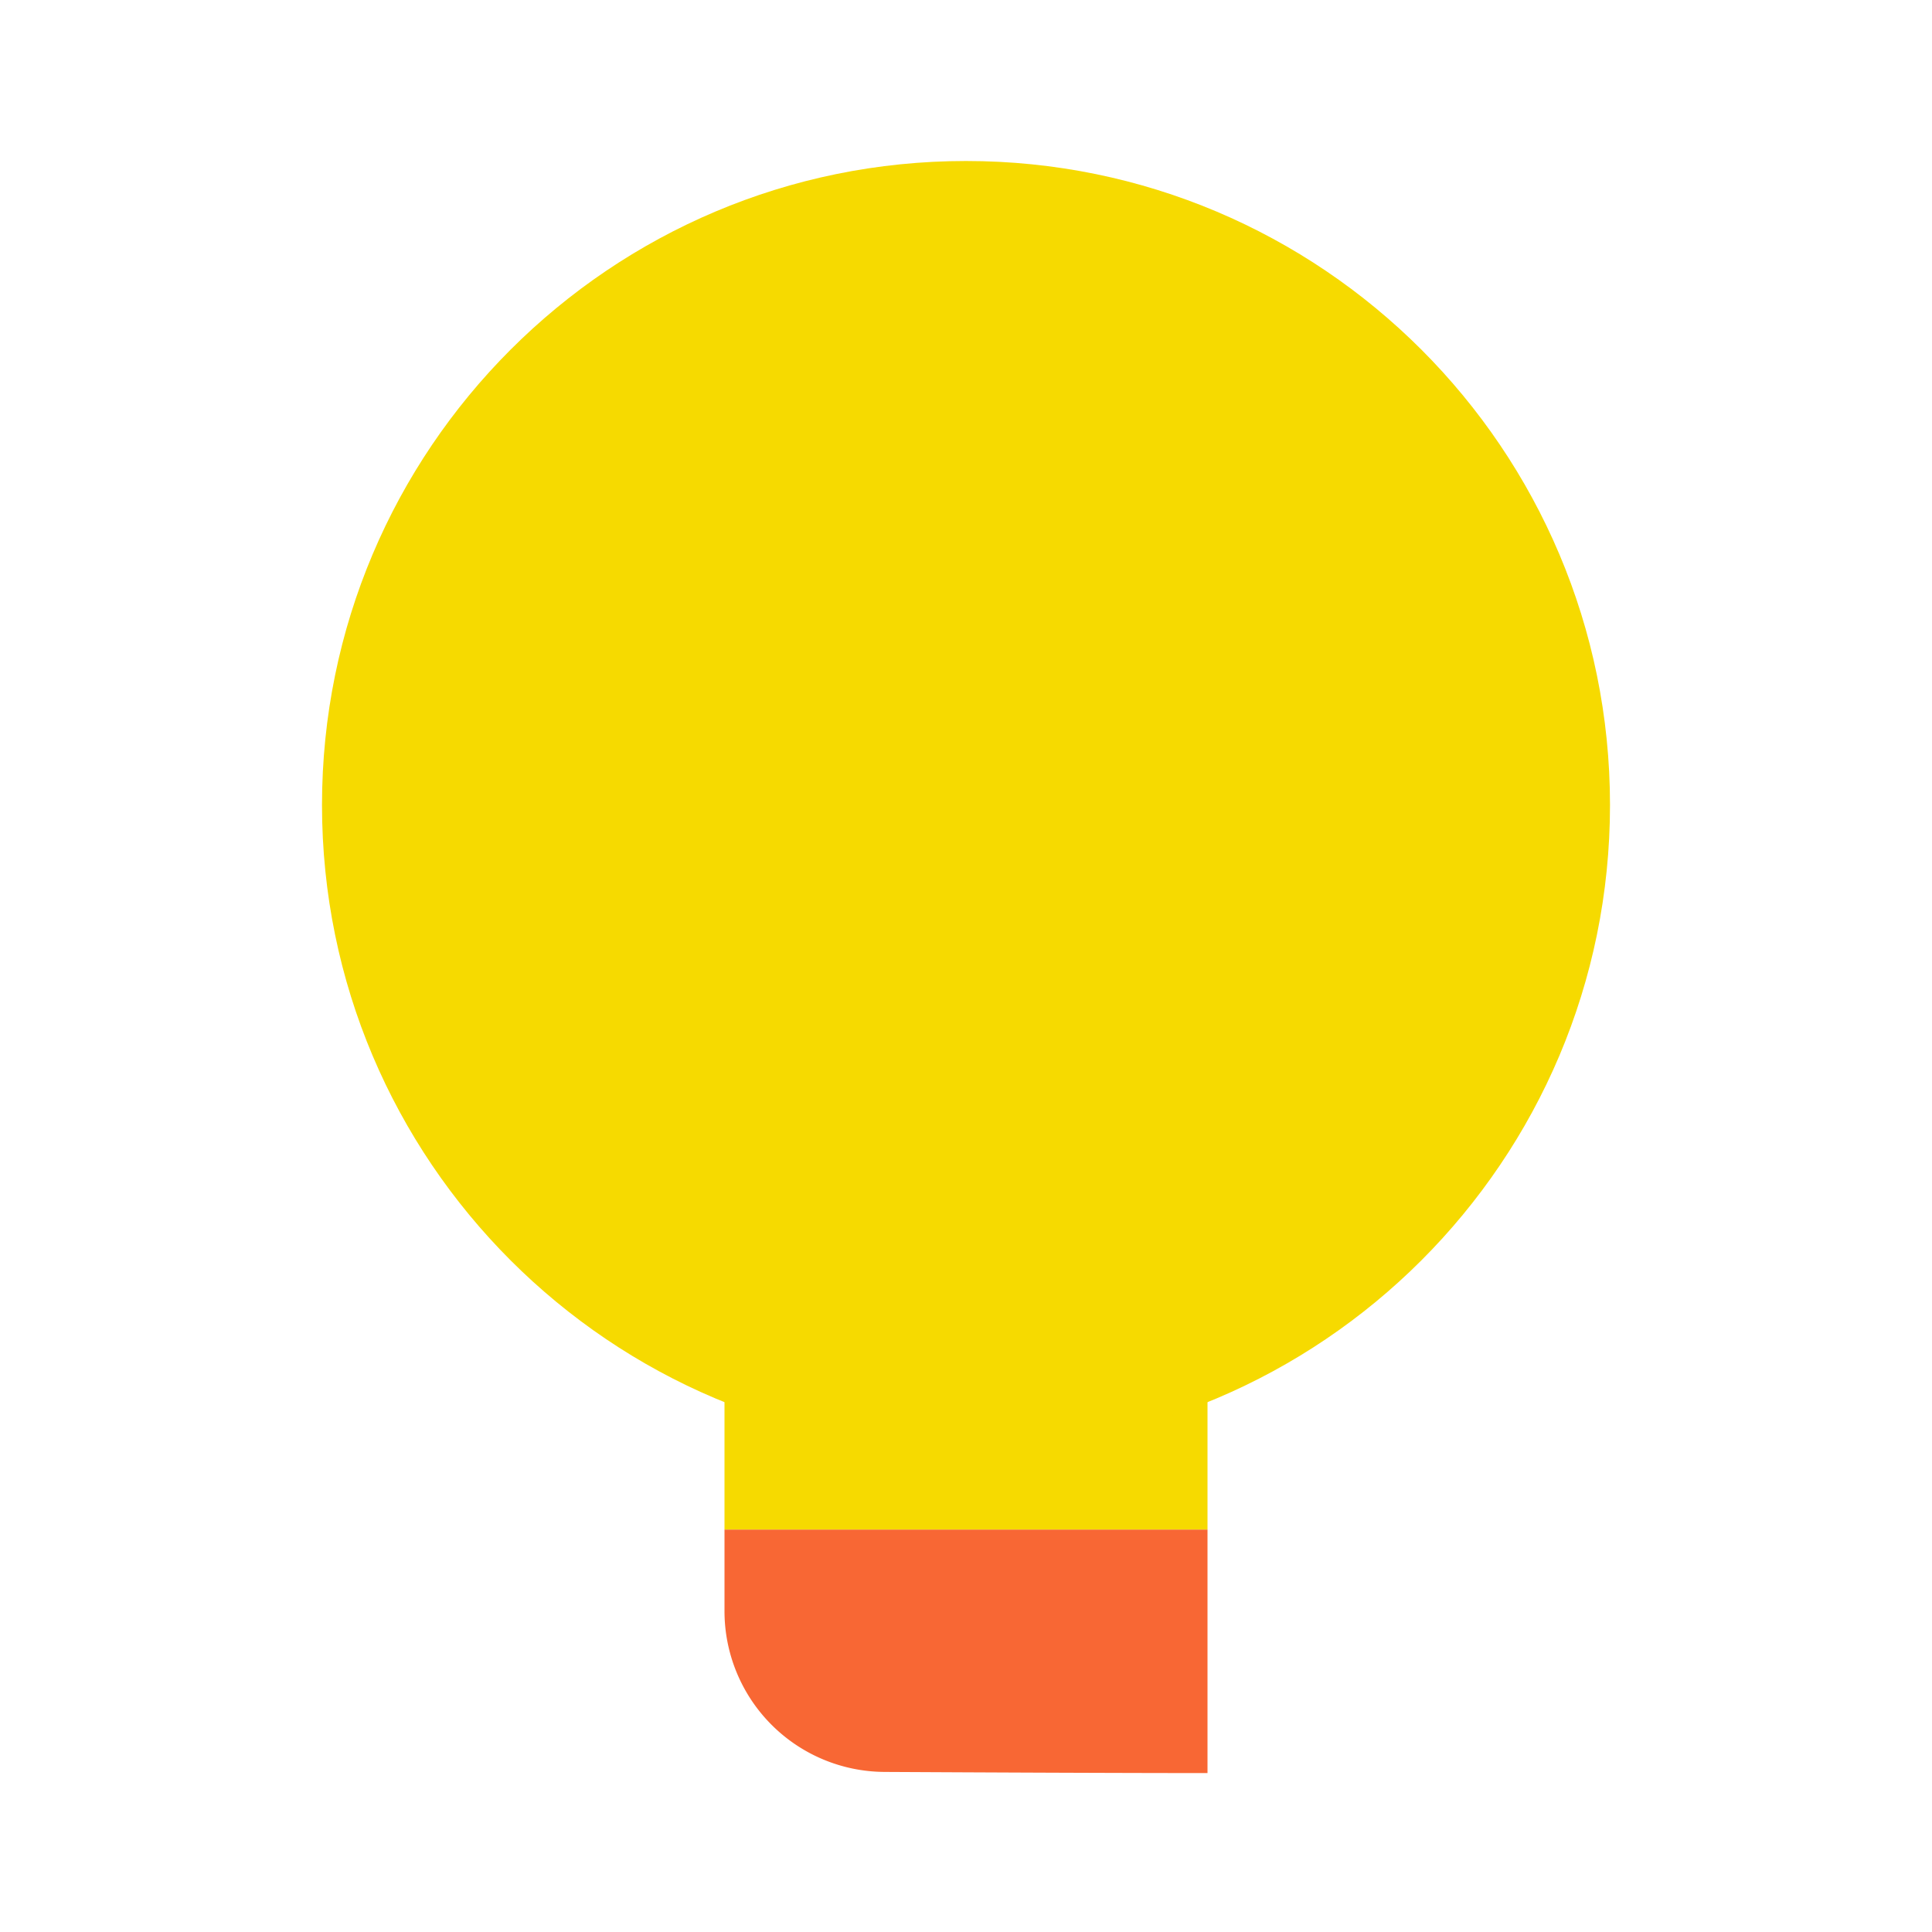
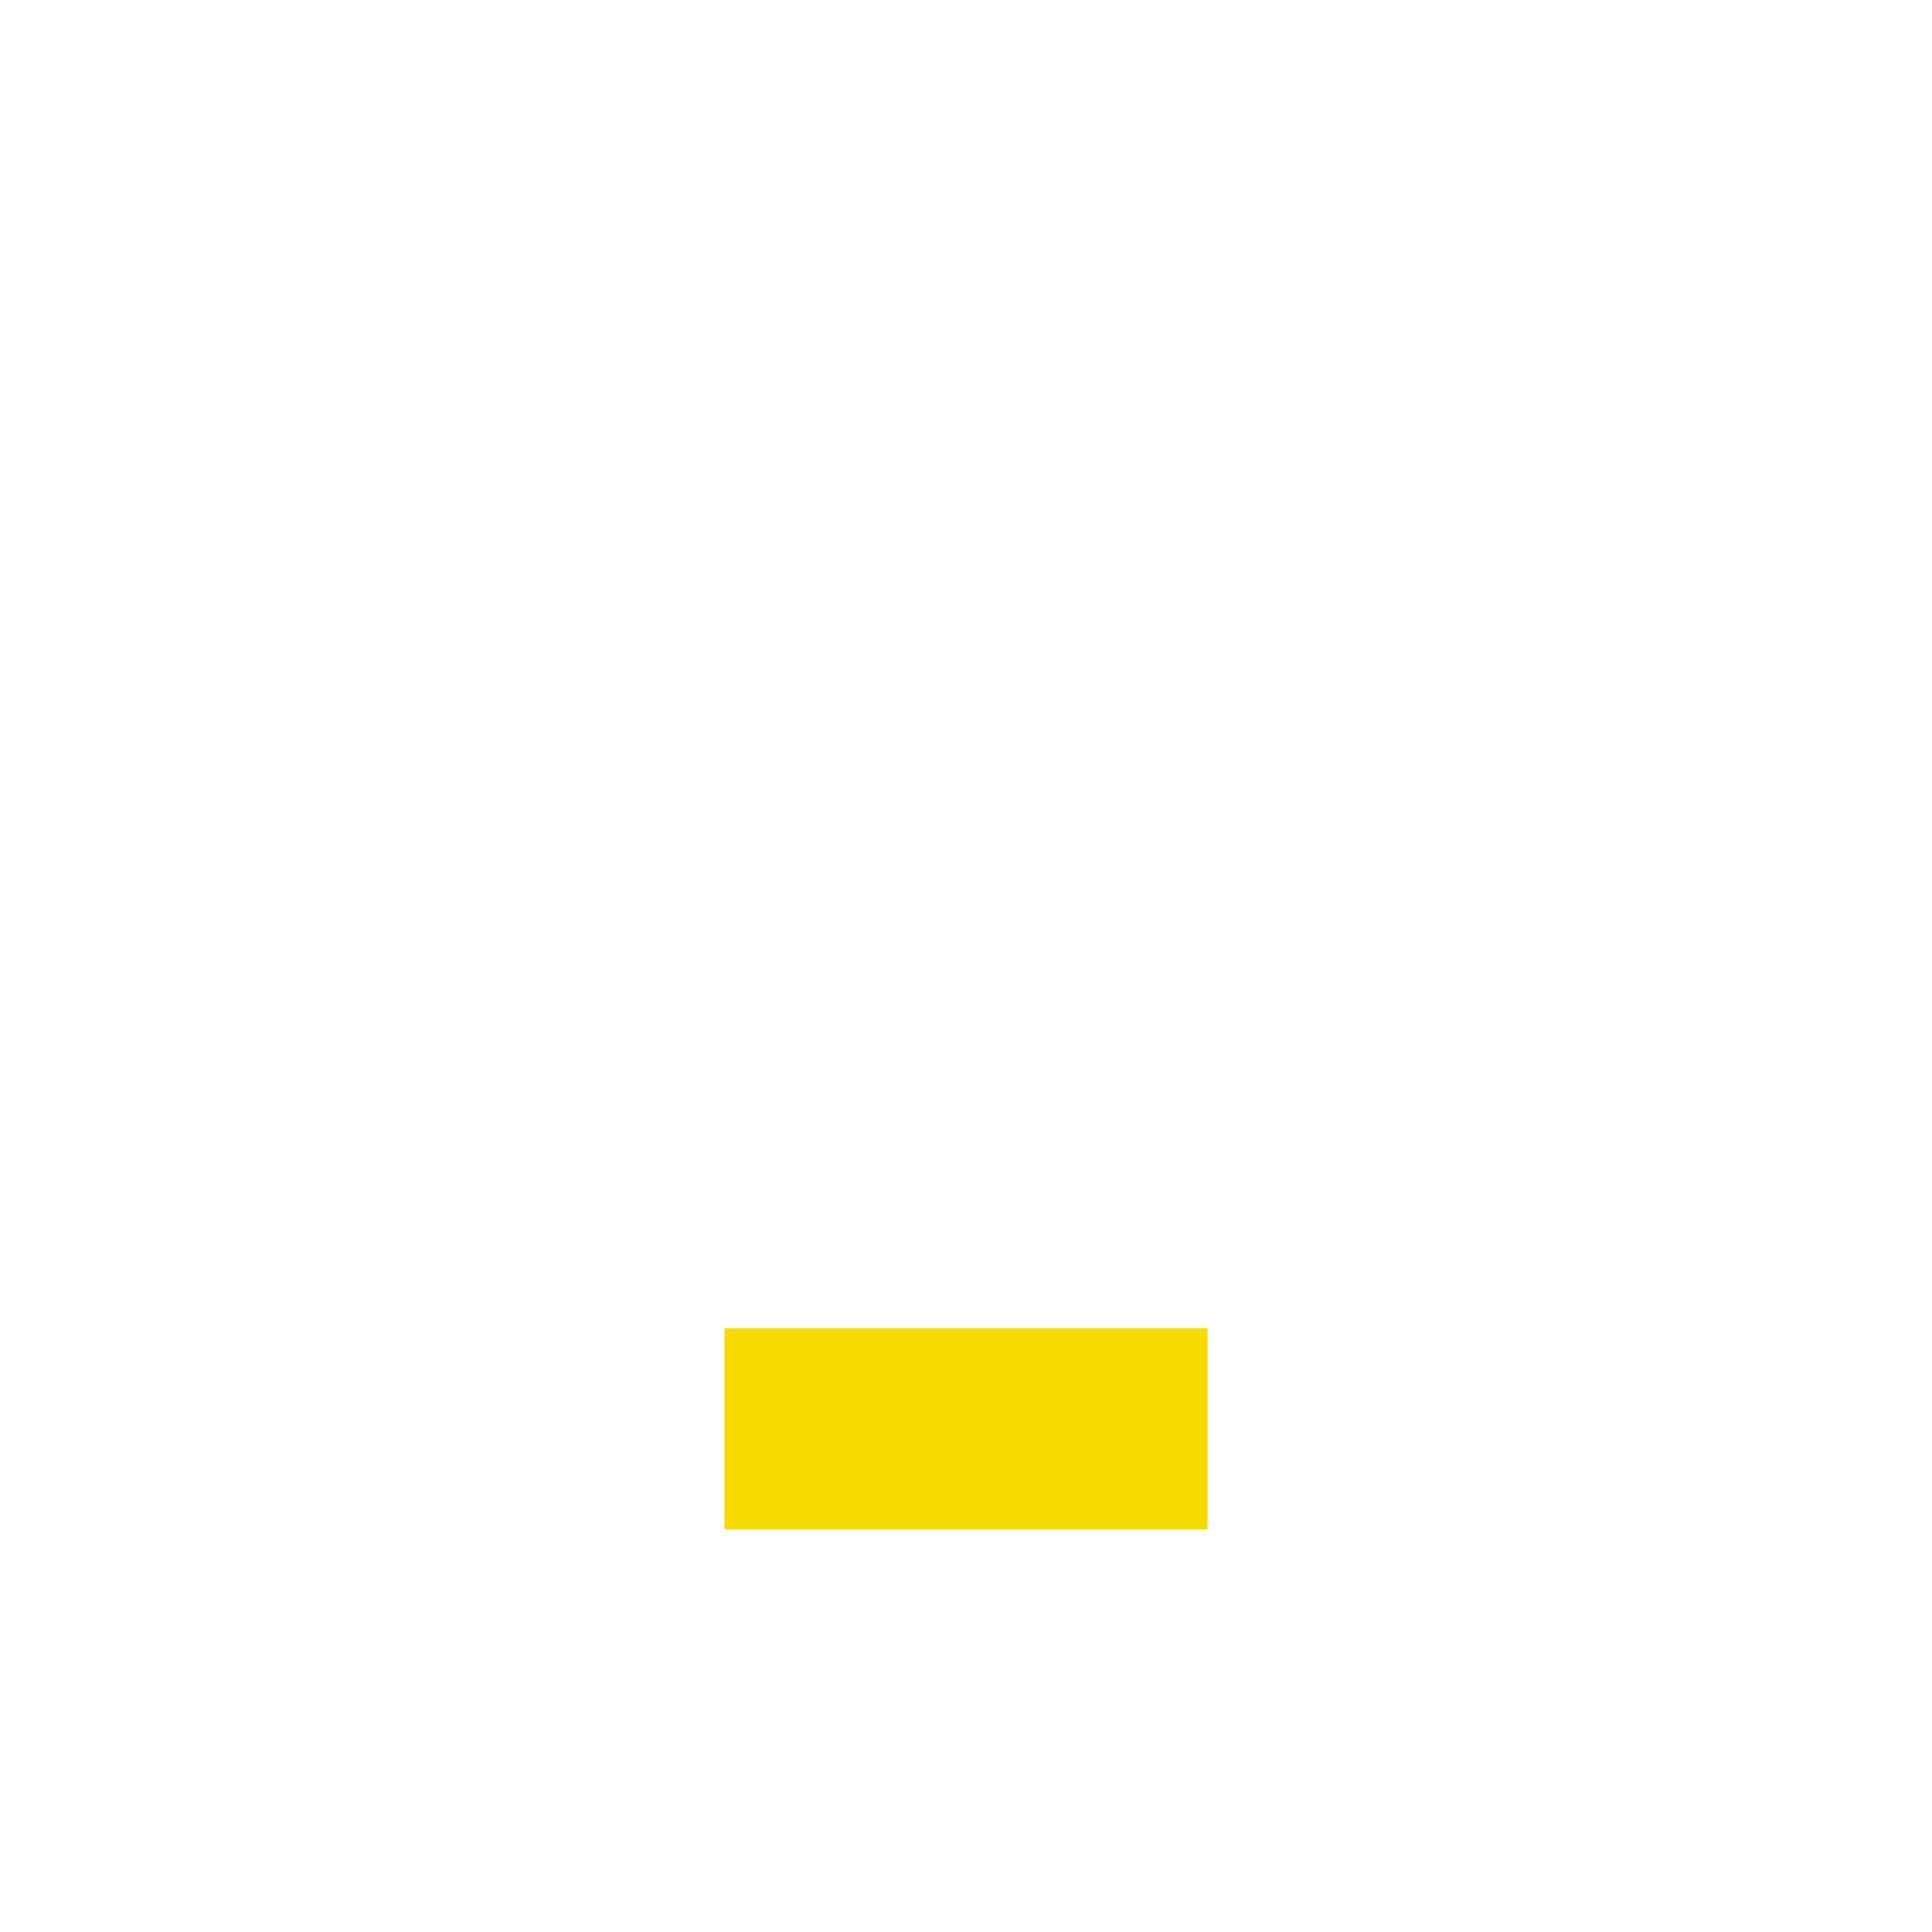
<svg xmlns="http://www.w3.org/2000/svg" width="96" height="96" fill="none">
-   <path d="M60 76v12.103c-4.284 0-10.865-.03-16.053-.057A7.99 7.99 0 0136 80.05V76h24z" fill="#F86734" />
  <path d="M36 66v10h24V66H36z" fill="#F6DA00" />
-   <path d="M48 72c17.673 0 32-14.327 32-32C80 22.327 65.673 8 48 8 30.327 8 16 22.327 16 40c0 17.673 14.327 32 32 32z" fill="#F6DA00" />
</svg>